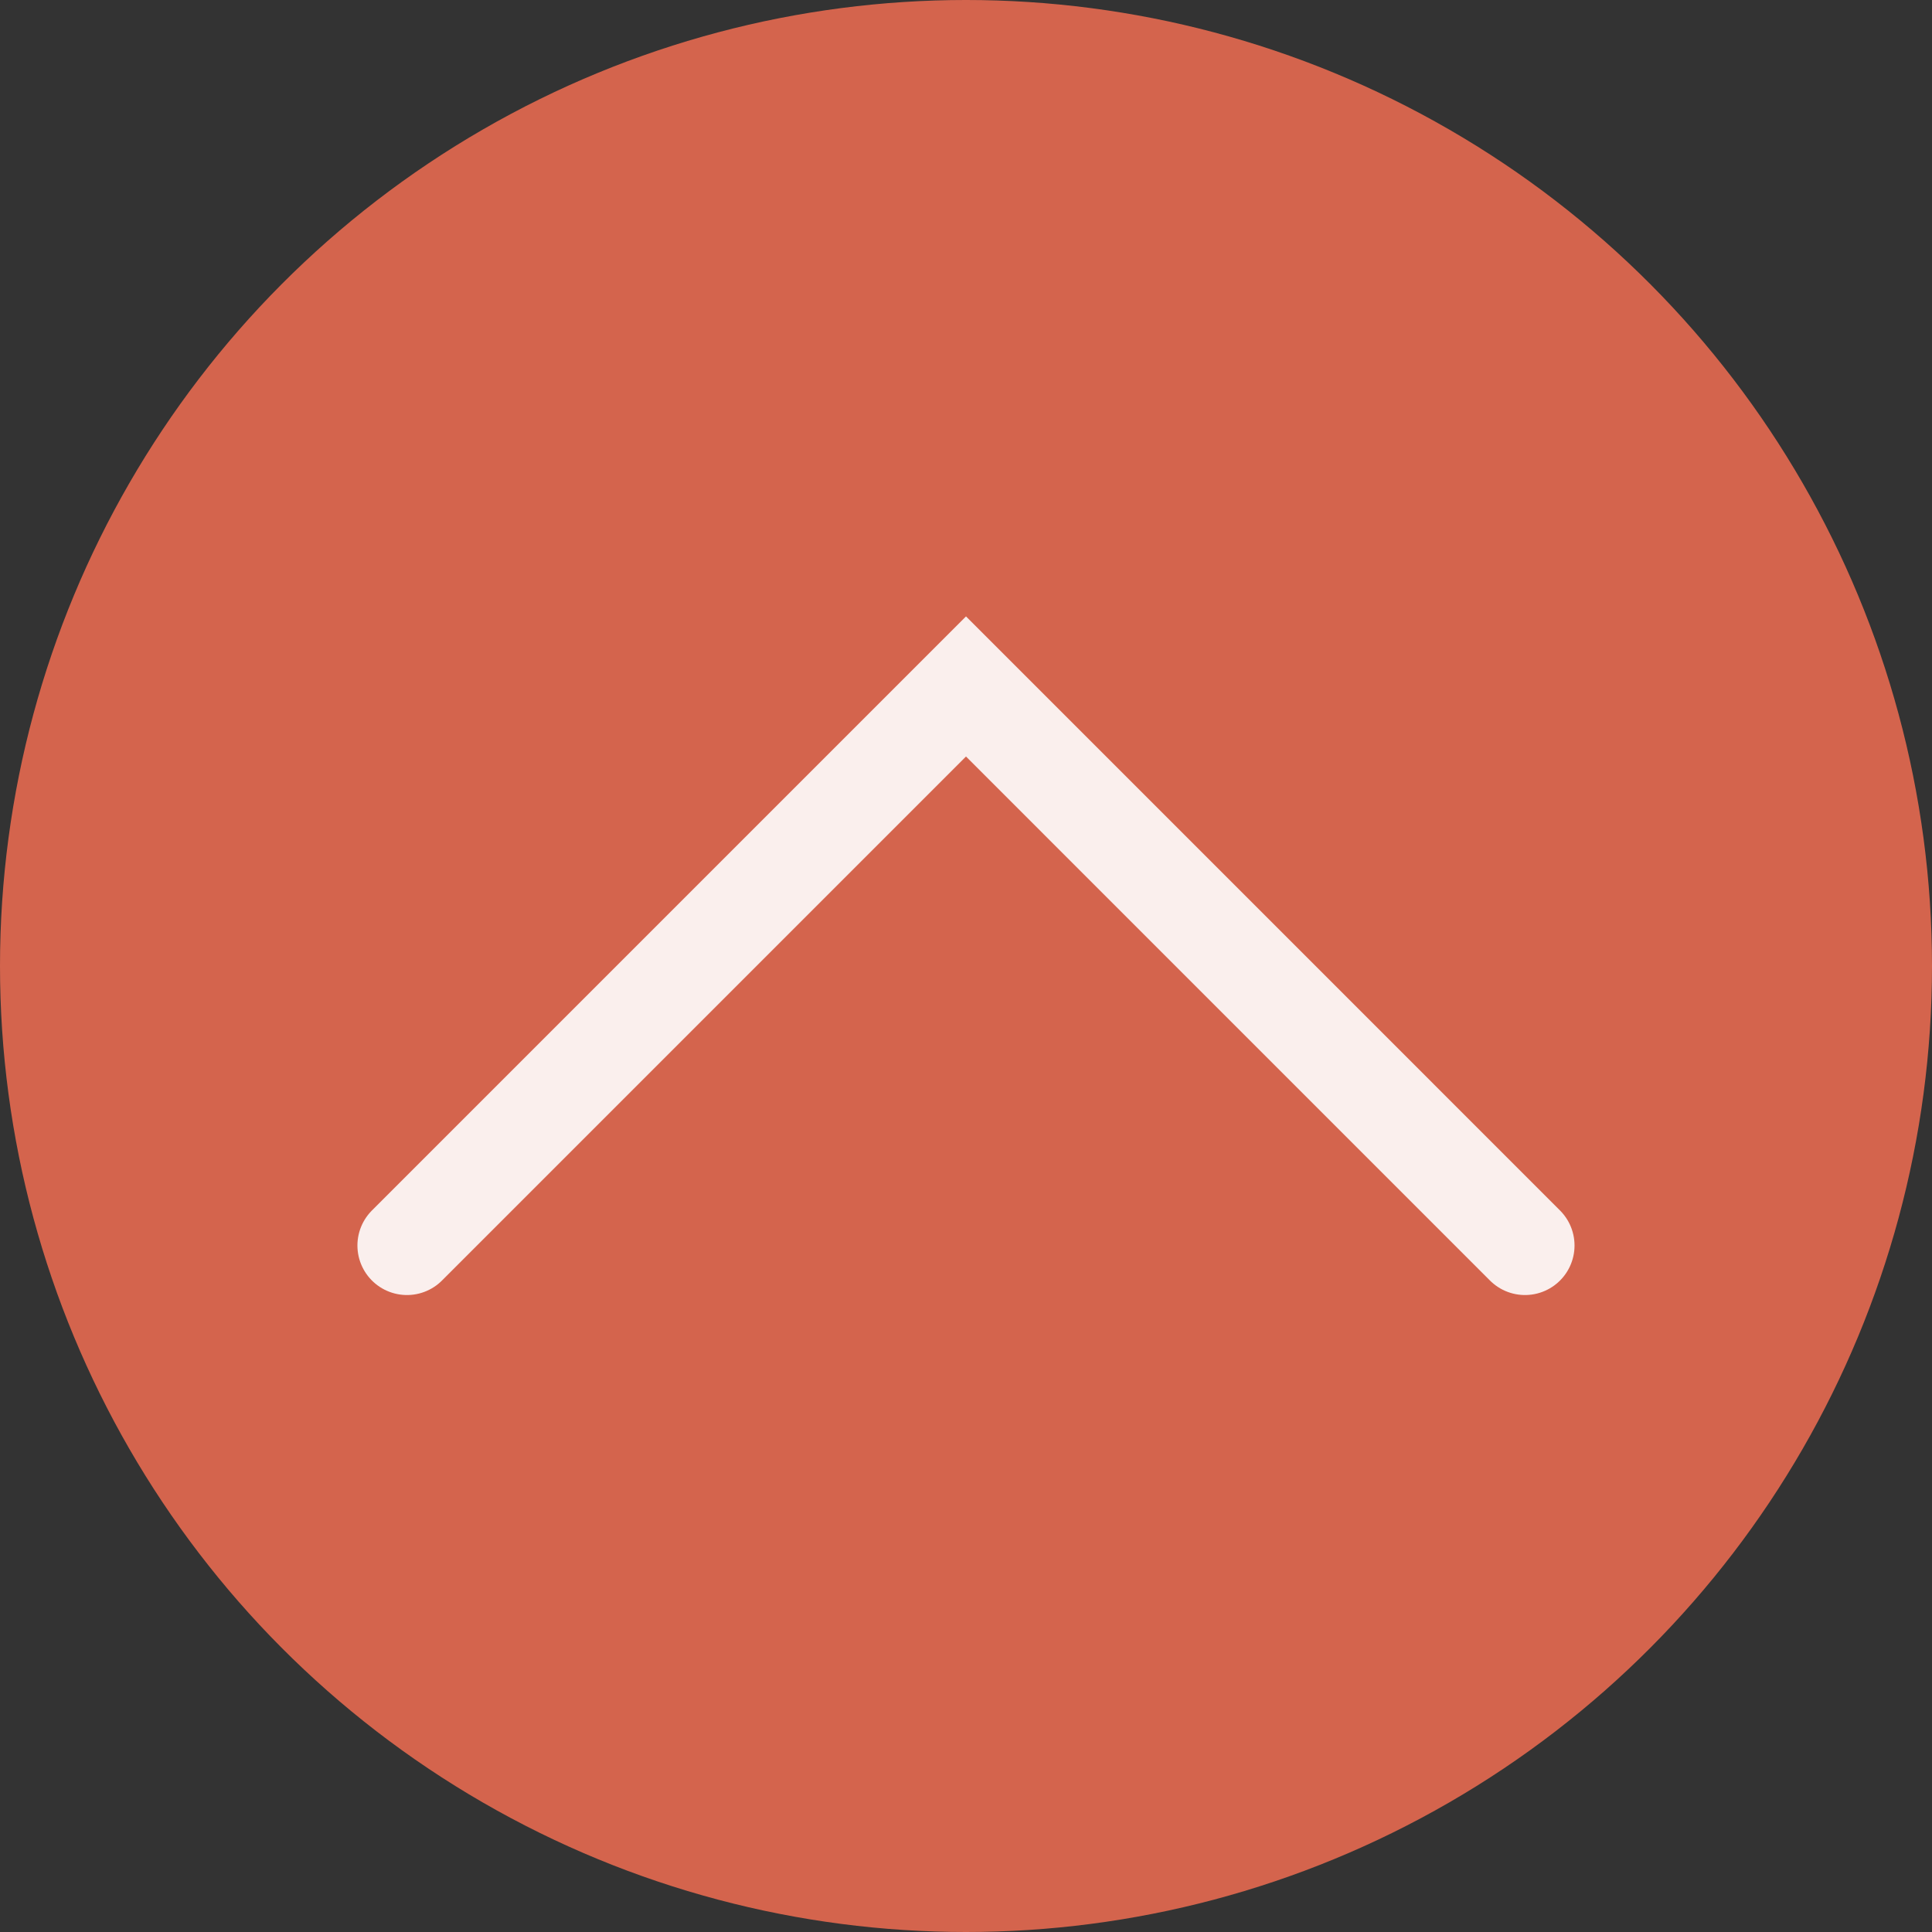
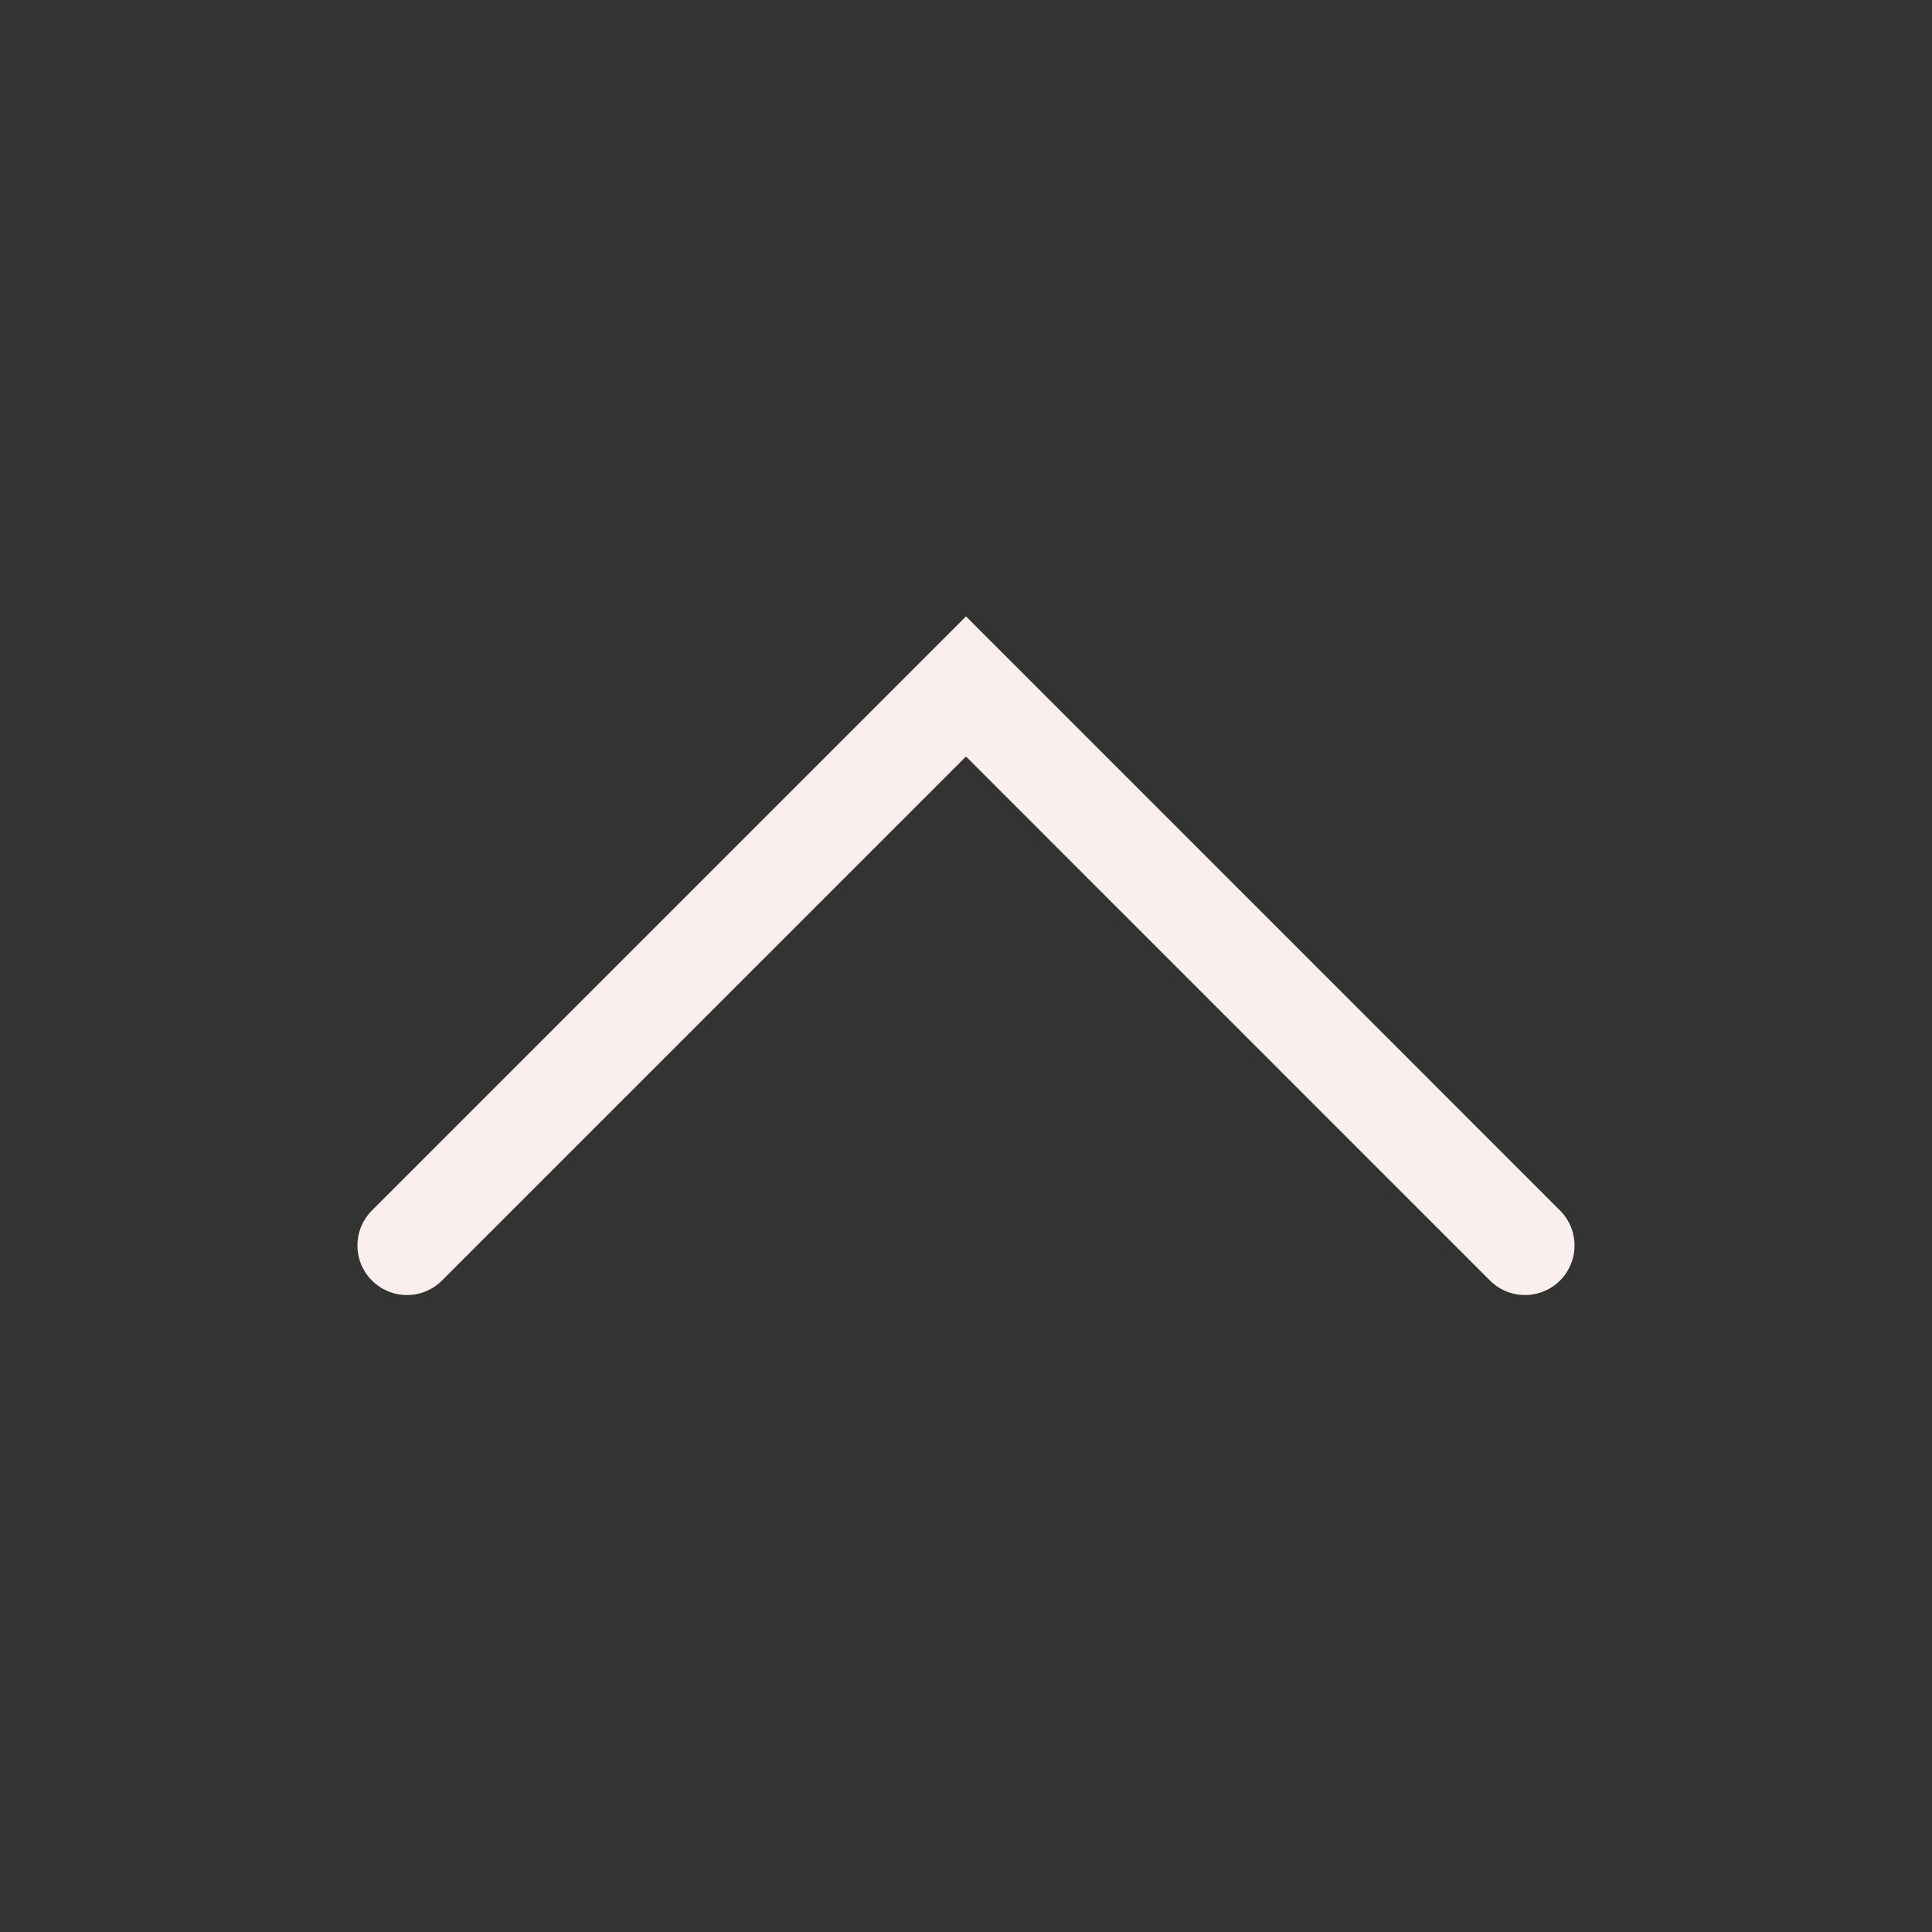
<svg xmlns="http://www.w3.org/2000/svg" width="39" height="39" viewBox="0 0 39 39">
  <rect x="0" y="0" width="39" height="39" fill="#333333" stroke="none" />
  <g id="BTN_UP" transform="translate(-1615.373 -656.373)">
-     <circle id="Ellipse_1" data-name="Ellipse 1" cx="19.5" cy="19.5" r="19.5" transform="translate(1615.373 656.373)" fill="#d4644d" />
    <path id="Tracé_13" data-name="Tracé 13" d="M1546.458,711.037l11.285-11.285,11.284,11.285" transform="translate(77.13 -29.522)" fill="none" stroke="#faefed" stroke-linecap="round" stroke-width="2" />
  </g>
</svg>